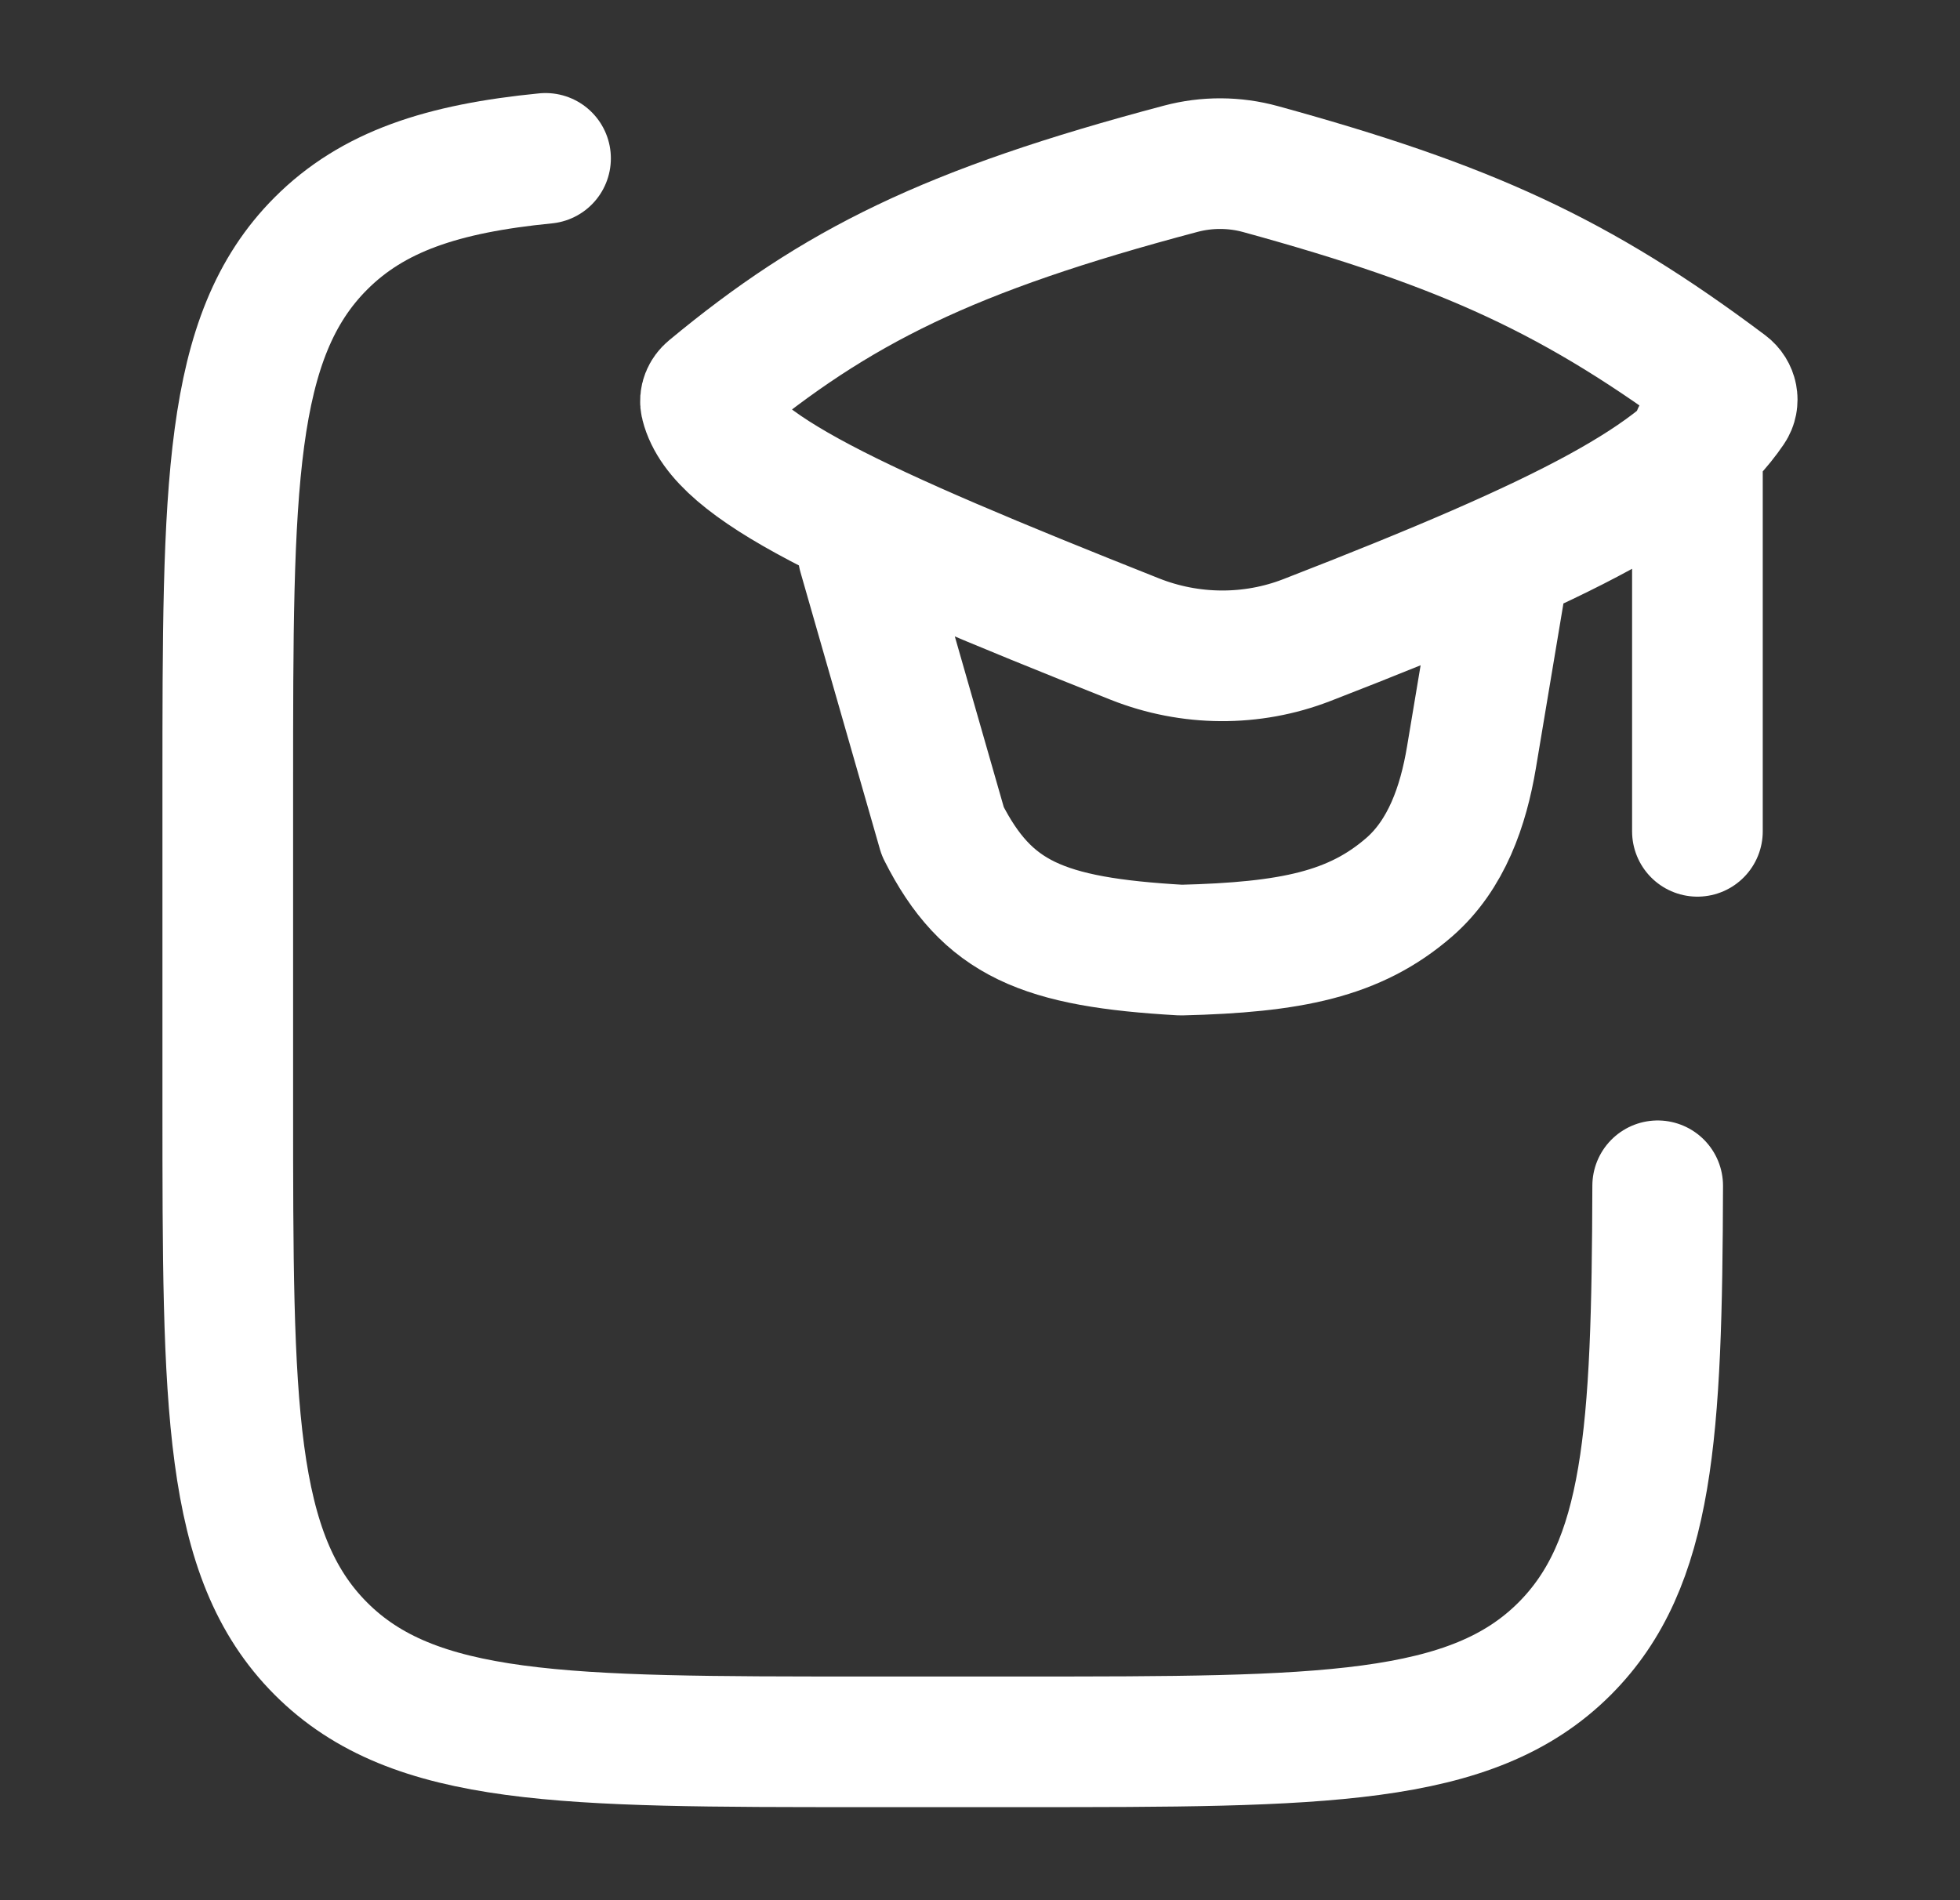
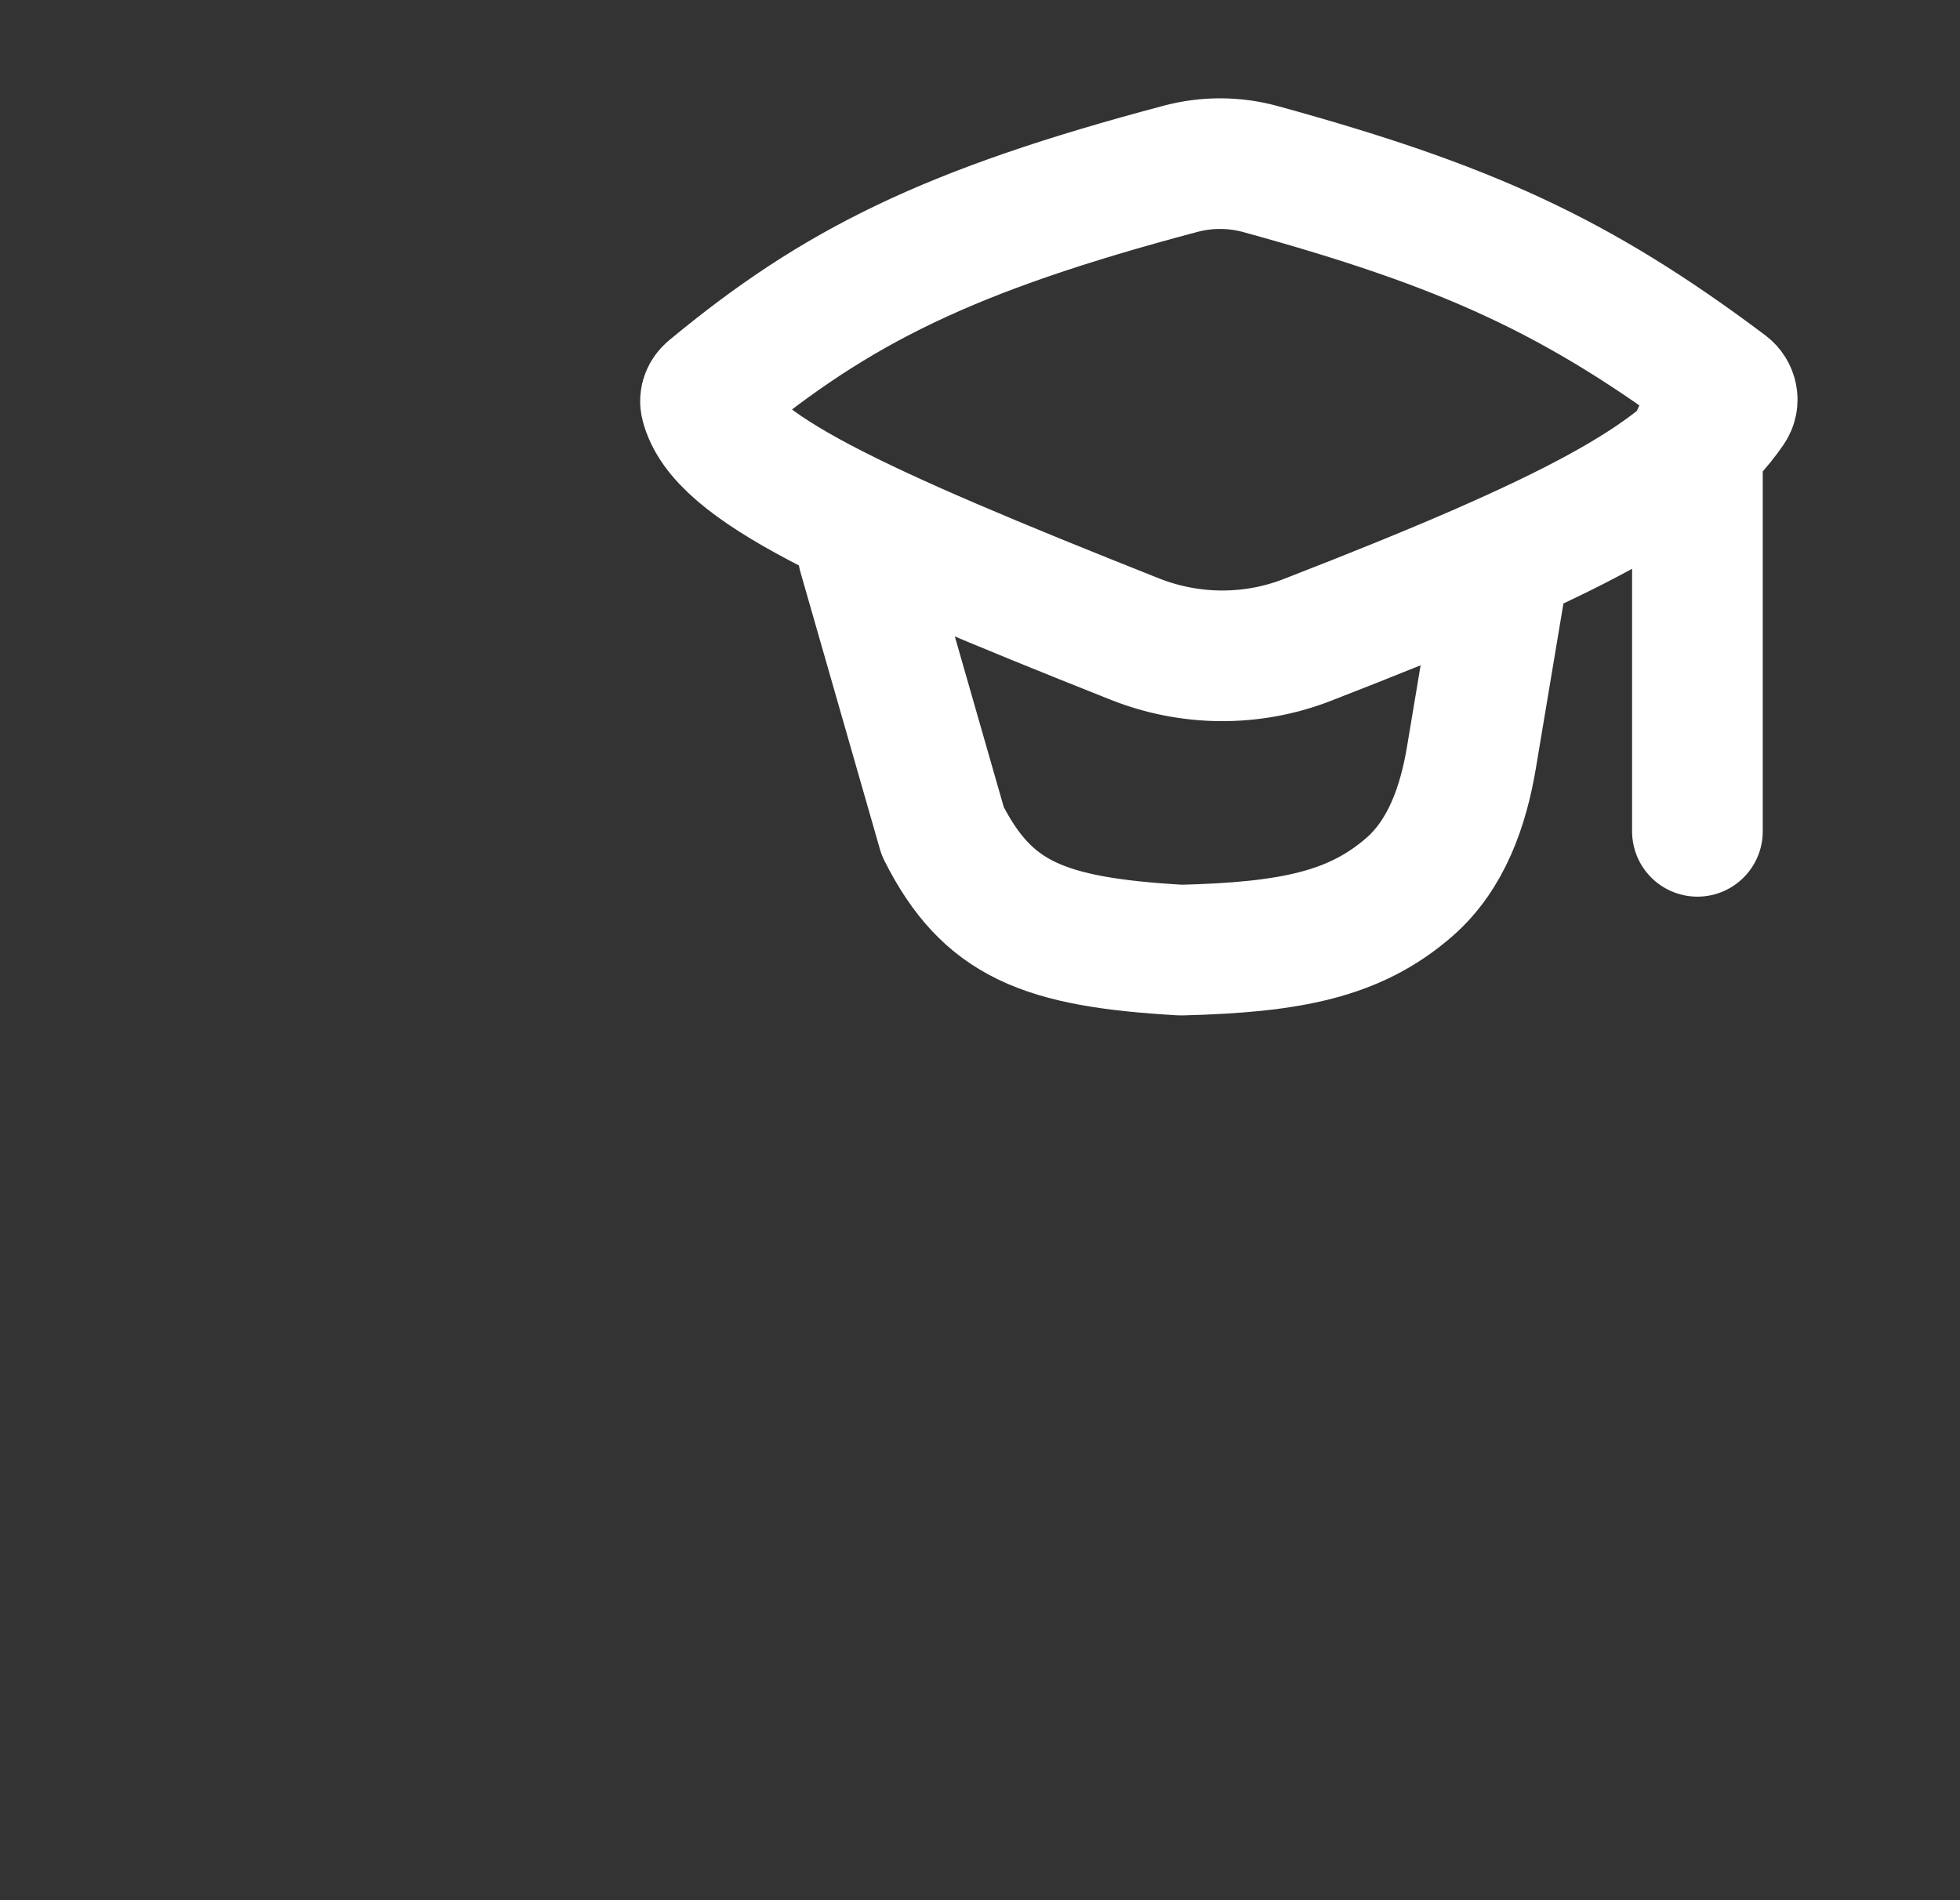
<svg xmlns="http://www.w3.org/2000/svg" width="33" height="32" viewBox="0 0 33 32" fill="none">
  <rect x="0" y="0" width="33" height="32" fill="#333333" stroke="none" />
-   <path d="M9.185 2.667C7.446 2.838 6.276 3.225 5.402 4.101C3.835 5.671 3.835 8.198 3.835 13.252V18.612C3.835 23.666 3.835 26.193 5.402 27.763C6.969 29.333 9.491 29.333 14.536 29.333H17.211C22.255 29.333 24.777 29.333 26.345 27.763C27.767 26.338 27.898 24.141 27.91 19.969" stroke="white" stroke-width="2.2" stroke-linecap="round" stroke-linejoin="round" />
  <path d="M14.535 9.334L15.873 14C16.619 15.48 17.557 15.867 19.885 16C21.737 15.954 22.813 15.736 23.729 14.939C24.354 14.394 24.637 13.575 24.774 12.758L25.235 10M28.579 7.334V14M11.968 6.577C14.084 4.822 15.97 3.879 19.88 2.842C20.32 2.725 20.786 2.727 21.225 2.848C24.687 3.8 26.556 4.645 29.06 6.525C29.167 6.605 29.199 6.754 29.123 6.865C28.307 8.068 26.481 9.042 22.004 10.779C21.074 11.14 20.037 11.131 19.109 10.763C14.341 8.869 12.15 7.857 11.884 6.804C11.862 6.719 11.9 6.633 11.968 6.577Z" stroke="white" stroke-width="2.2" stroke-linecap="round" stroke-linejoin="round" />
</svg>